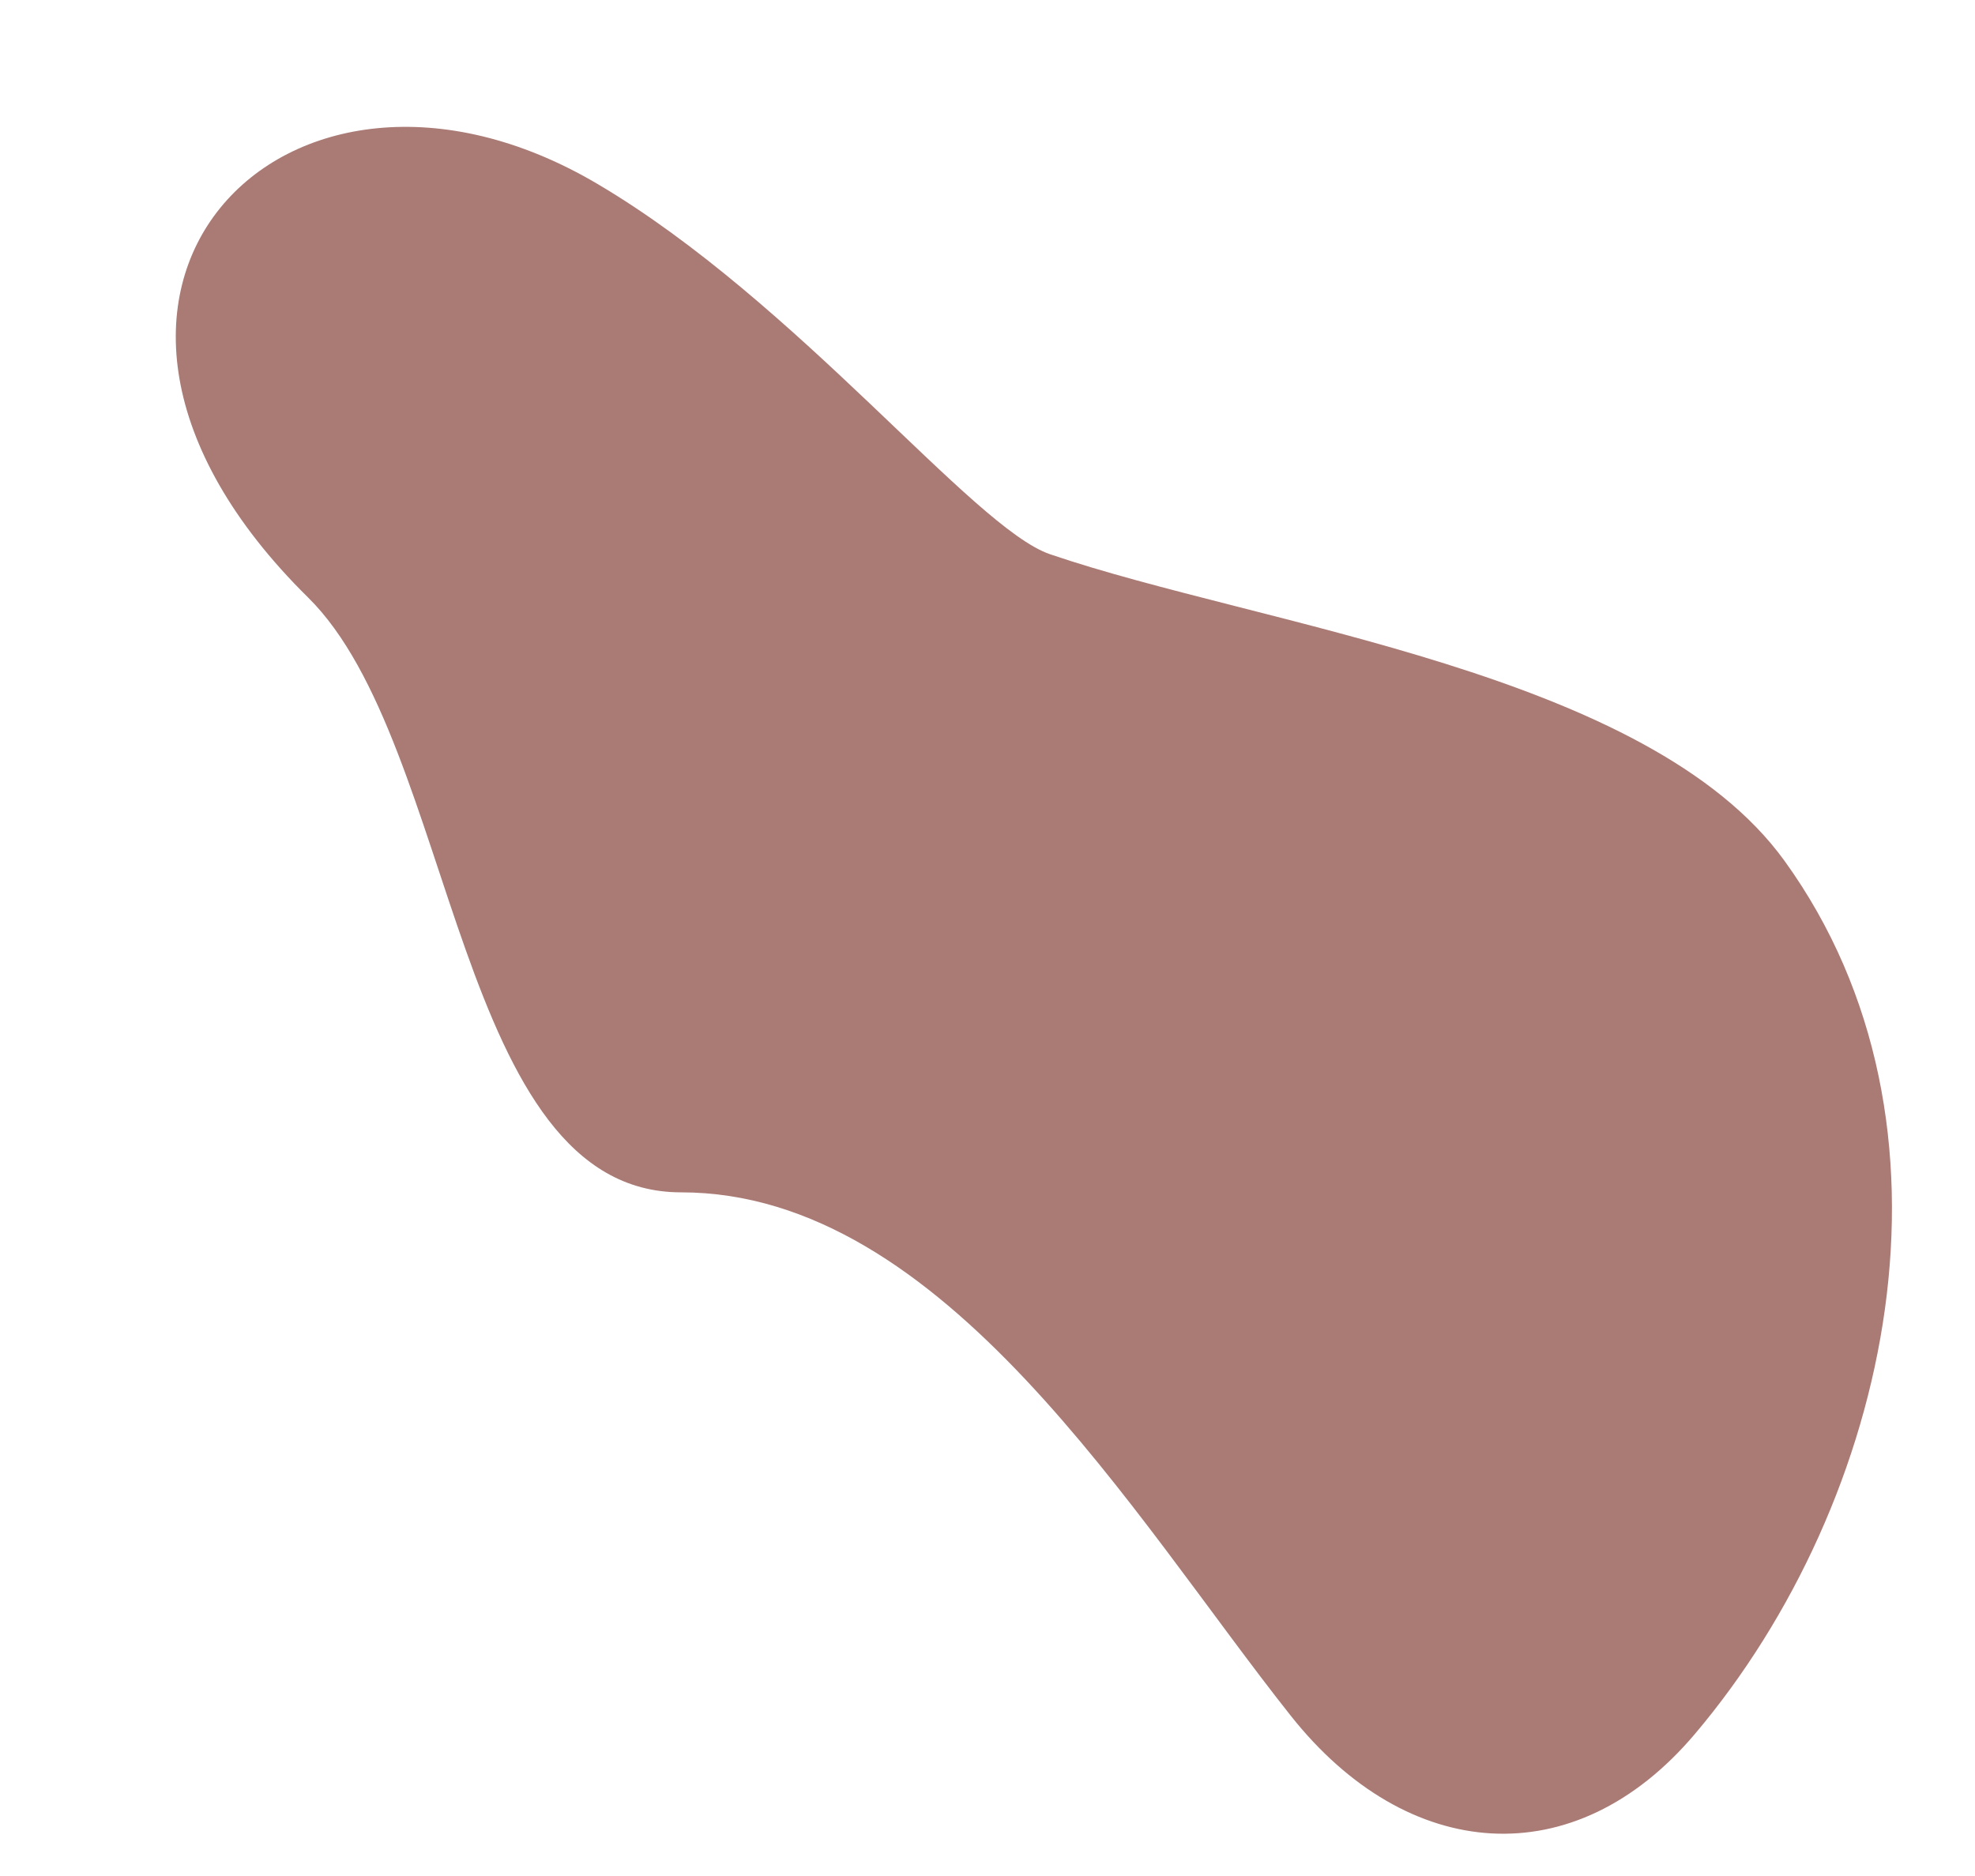
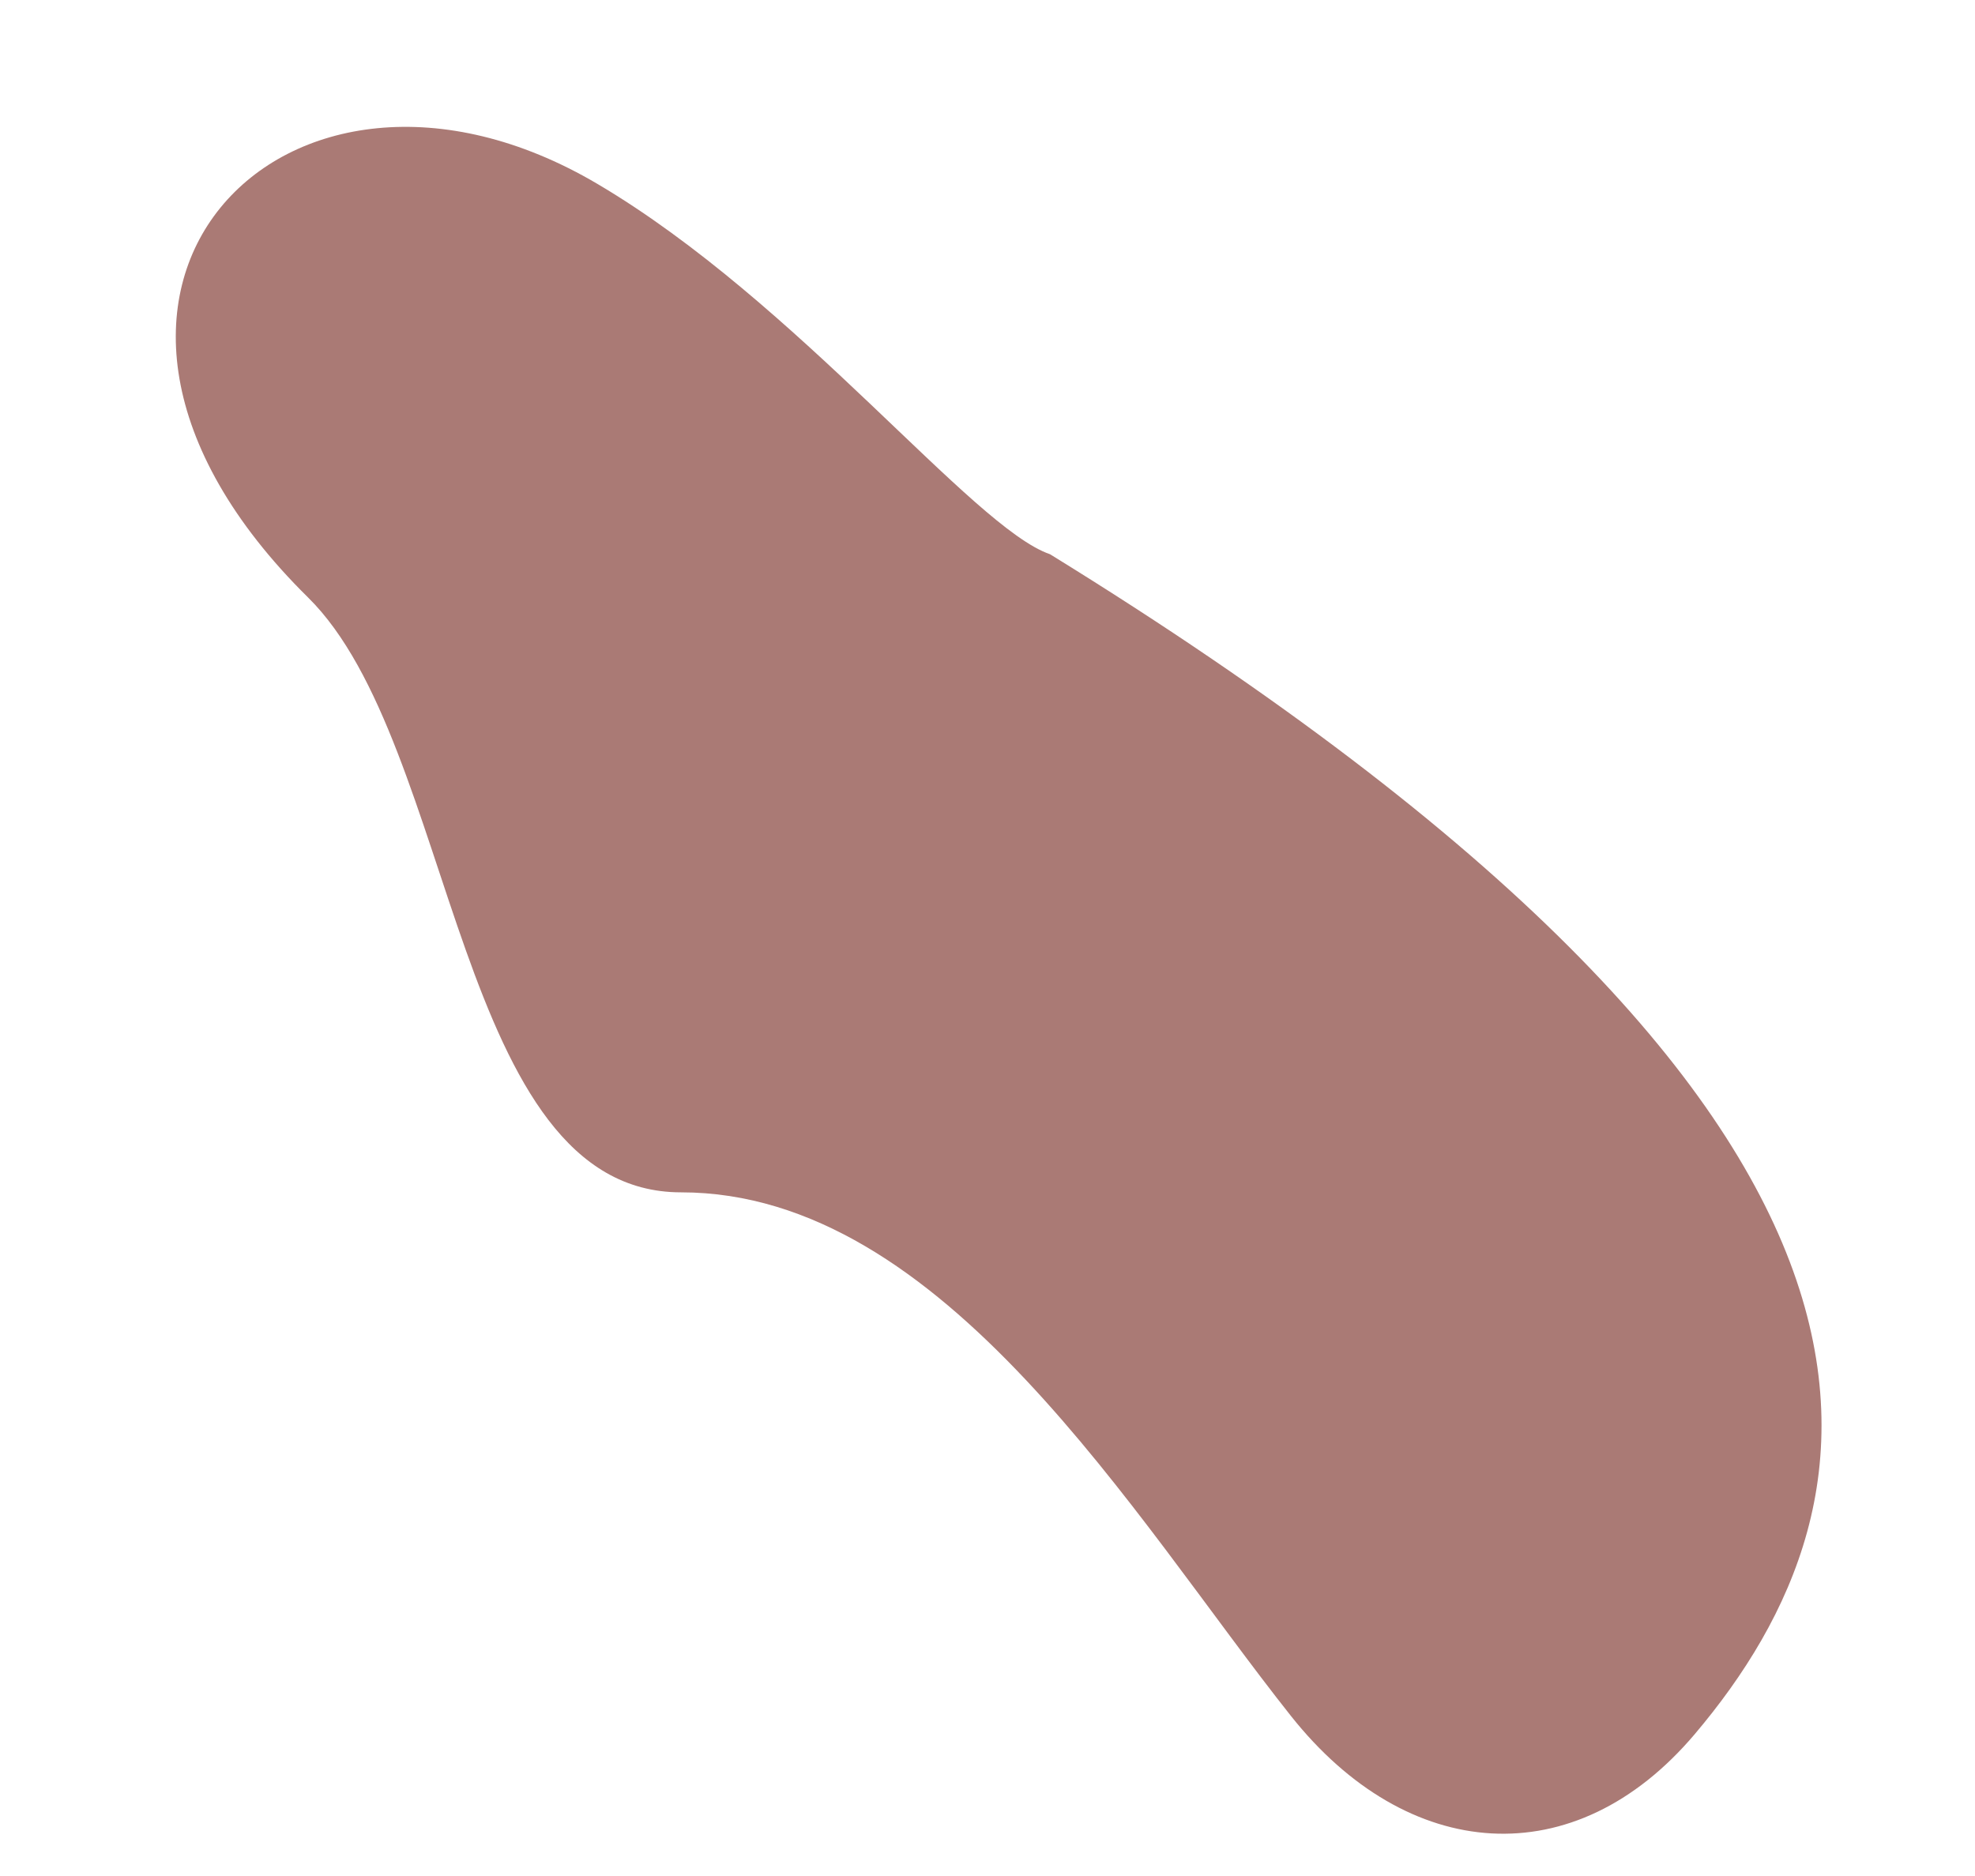
<svg xmlns="http://www.w3.org/2000/svg" fill="#aa7a75" height="3061.7" preserveAspectRatio="xMidYMid meet" version="1" viewBox="-286.8 -206.6 3222.3 3061.7" width="3222.3" zoomAndPan="magnify">
  <g id="change1_1">
-     <path d="M 1426.344 697.77 C 1771.195 815.508 2401.953 889.68 2624.75 1198.152 C 2935.43 1628.305 2799.621 2243.301 2478.273 2623.086 C 2281.945 2855.102 2009.418 2832.934 1819.414 2593.418 C 1562.043 2268.973 1253.891 1739.02 824.301 1739.02 C 456.031 1739.02 458.738 1007.883 215.867 768.402 C -286.828 272.734 179.375 -206.629 687.84 93.434 C 1014.066 285.961 1300.297 654.738 1426.344 697.77" fill="inherit" fill-rule="evenodd" />
+     <path d="M 1426.344 697.77 C 2935.43 1628.305 2799.621 2243.301 2478.273 2623.086 C 2281.945 2855.102 2009.418 2832.934 1819.414 2593.418 C 1562.043 2268.973 1253.891 1739.02 824.301 1739.02 C 456.031 1739.02 458.738 1007.883 215.867 768.402 C -286.828 272.734 179.375 -206.629 687.84 93.434 C 1014.066 285.961 1300.297 654.738 1426.344 697.77" fill="inherit" fill-rule="evenodd" />
  </g>
</svg>